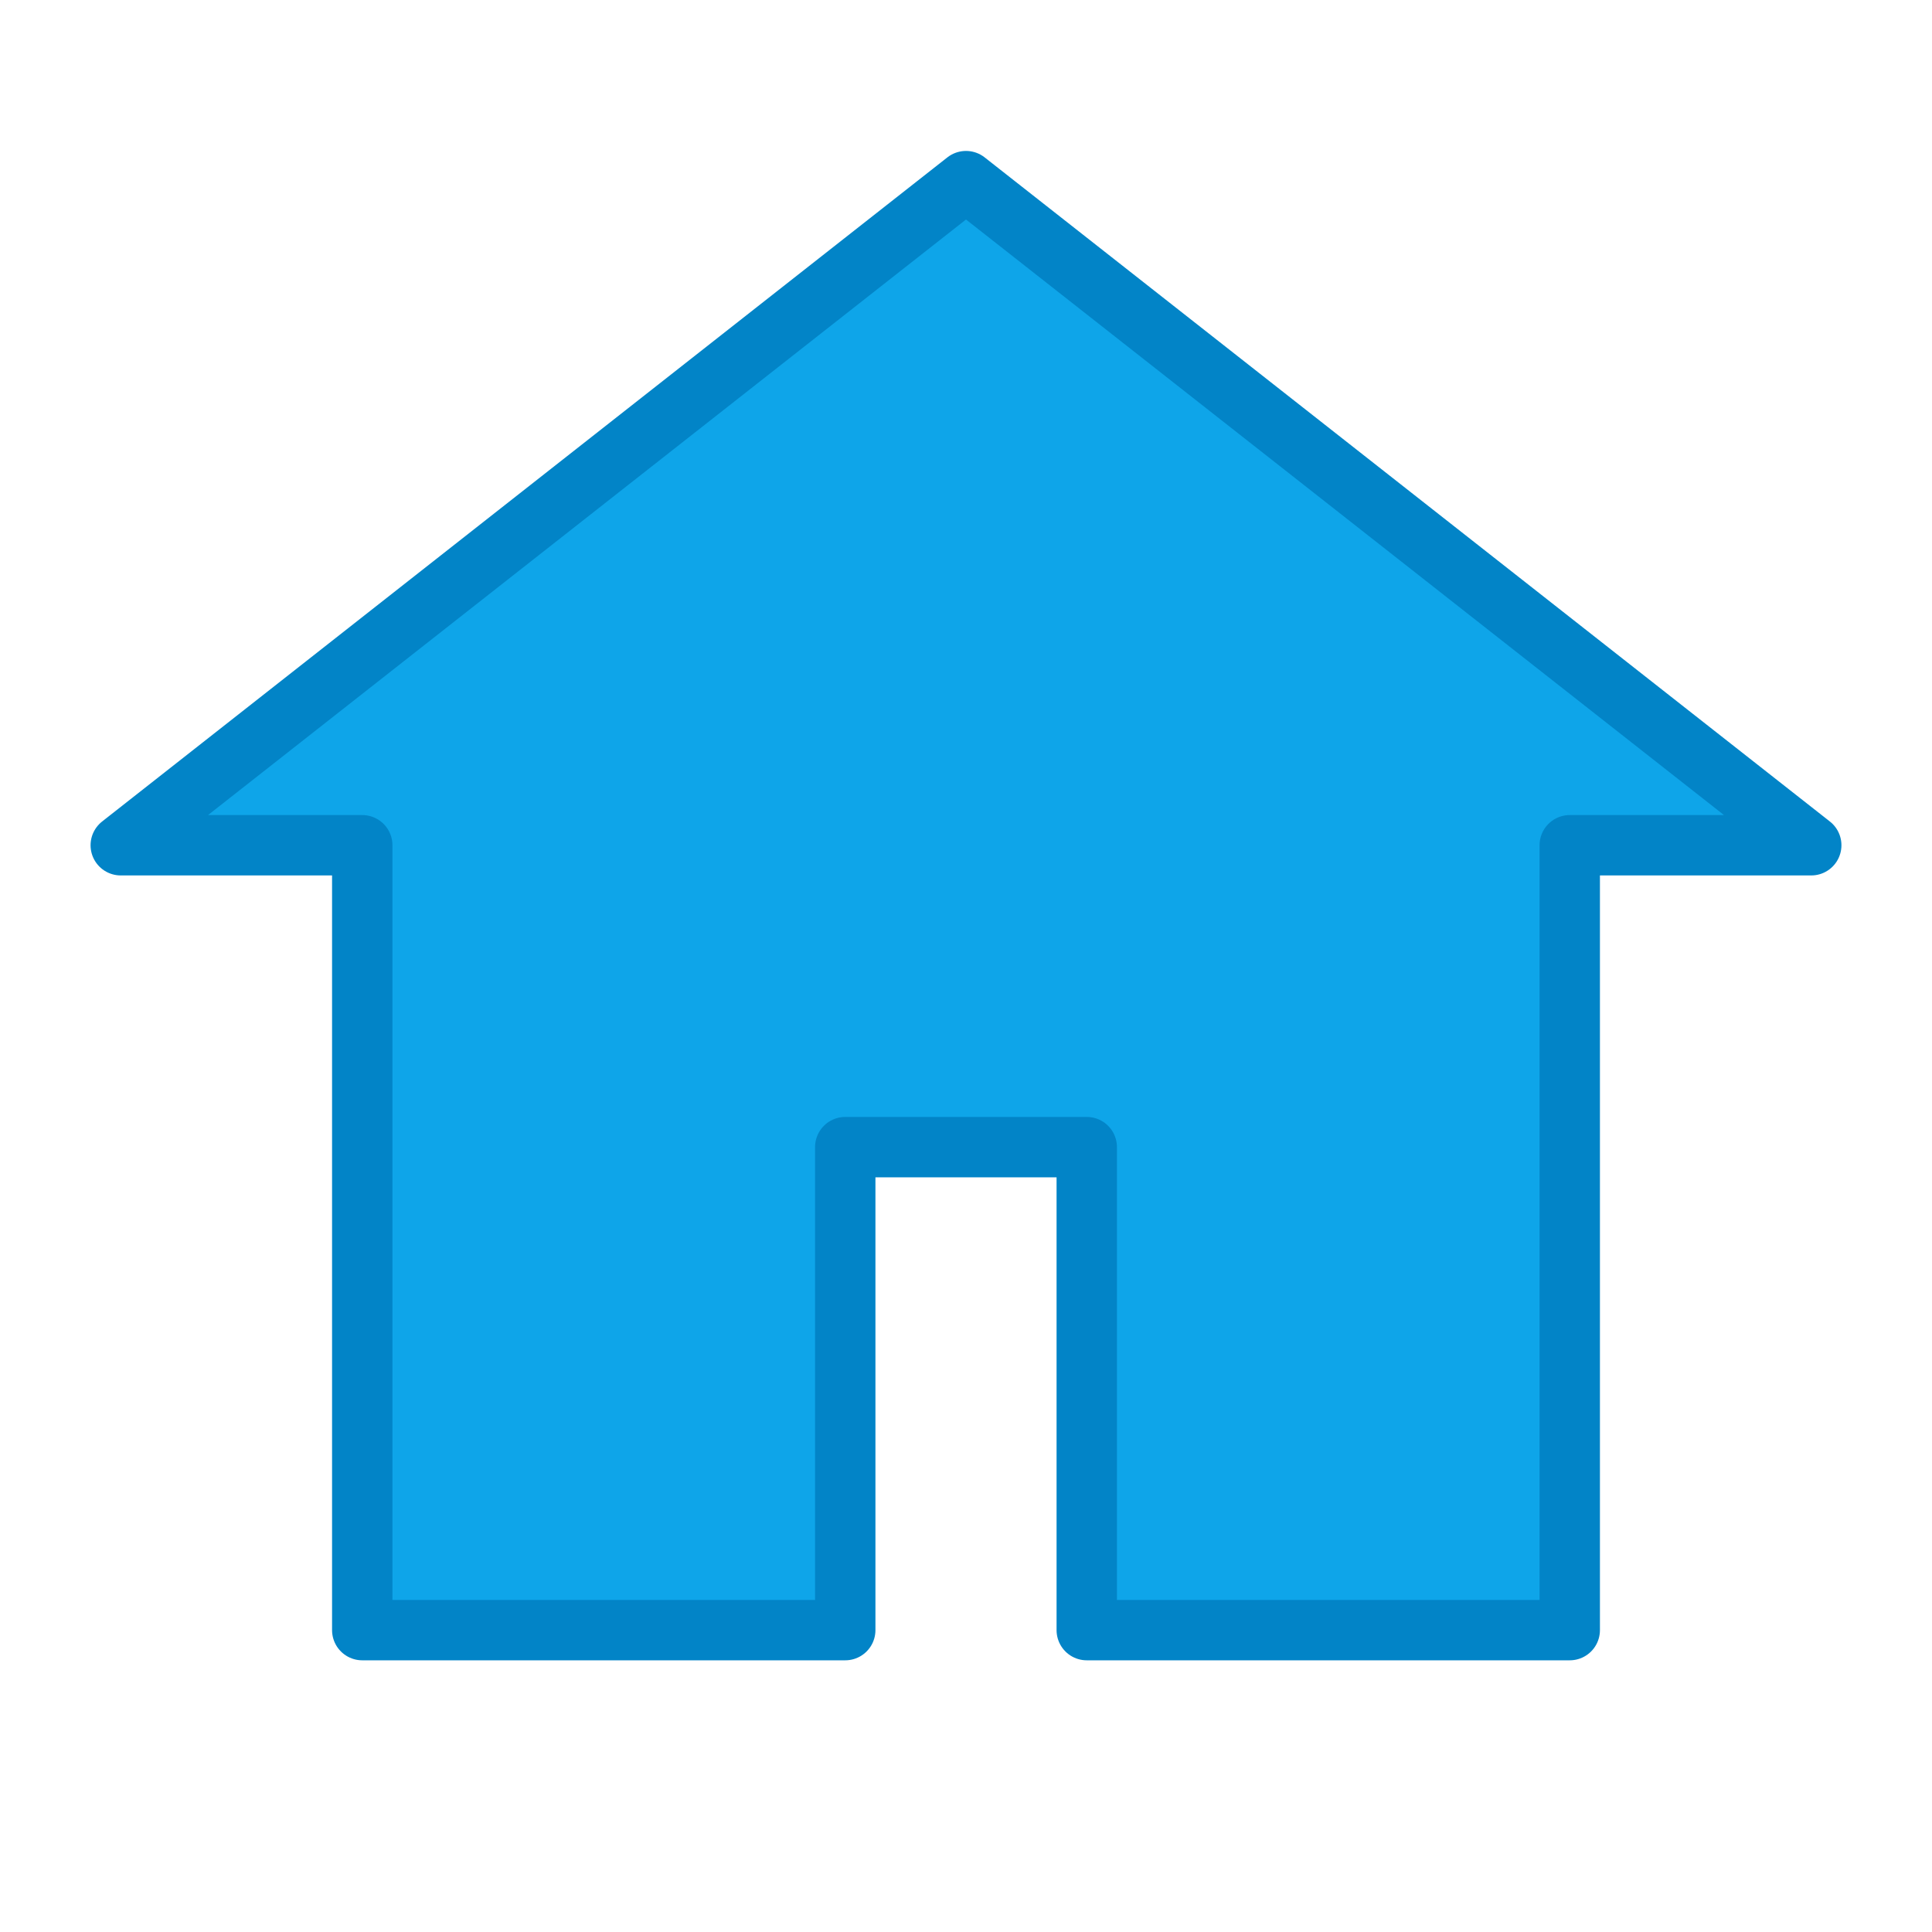
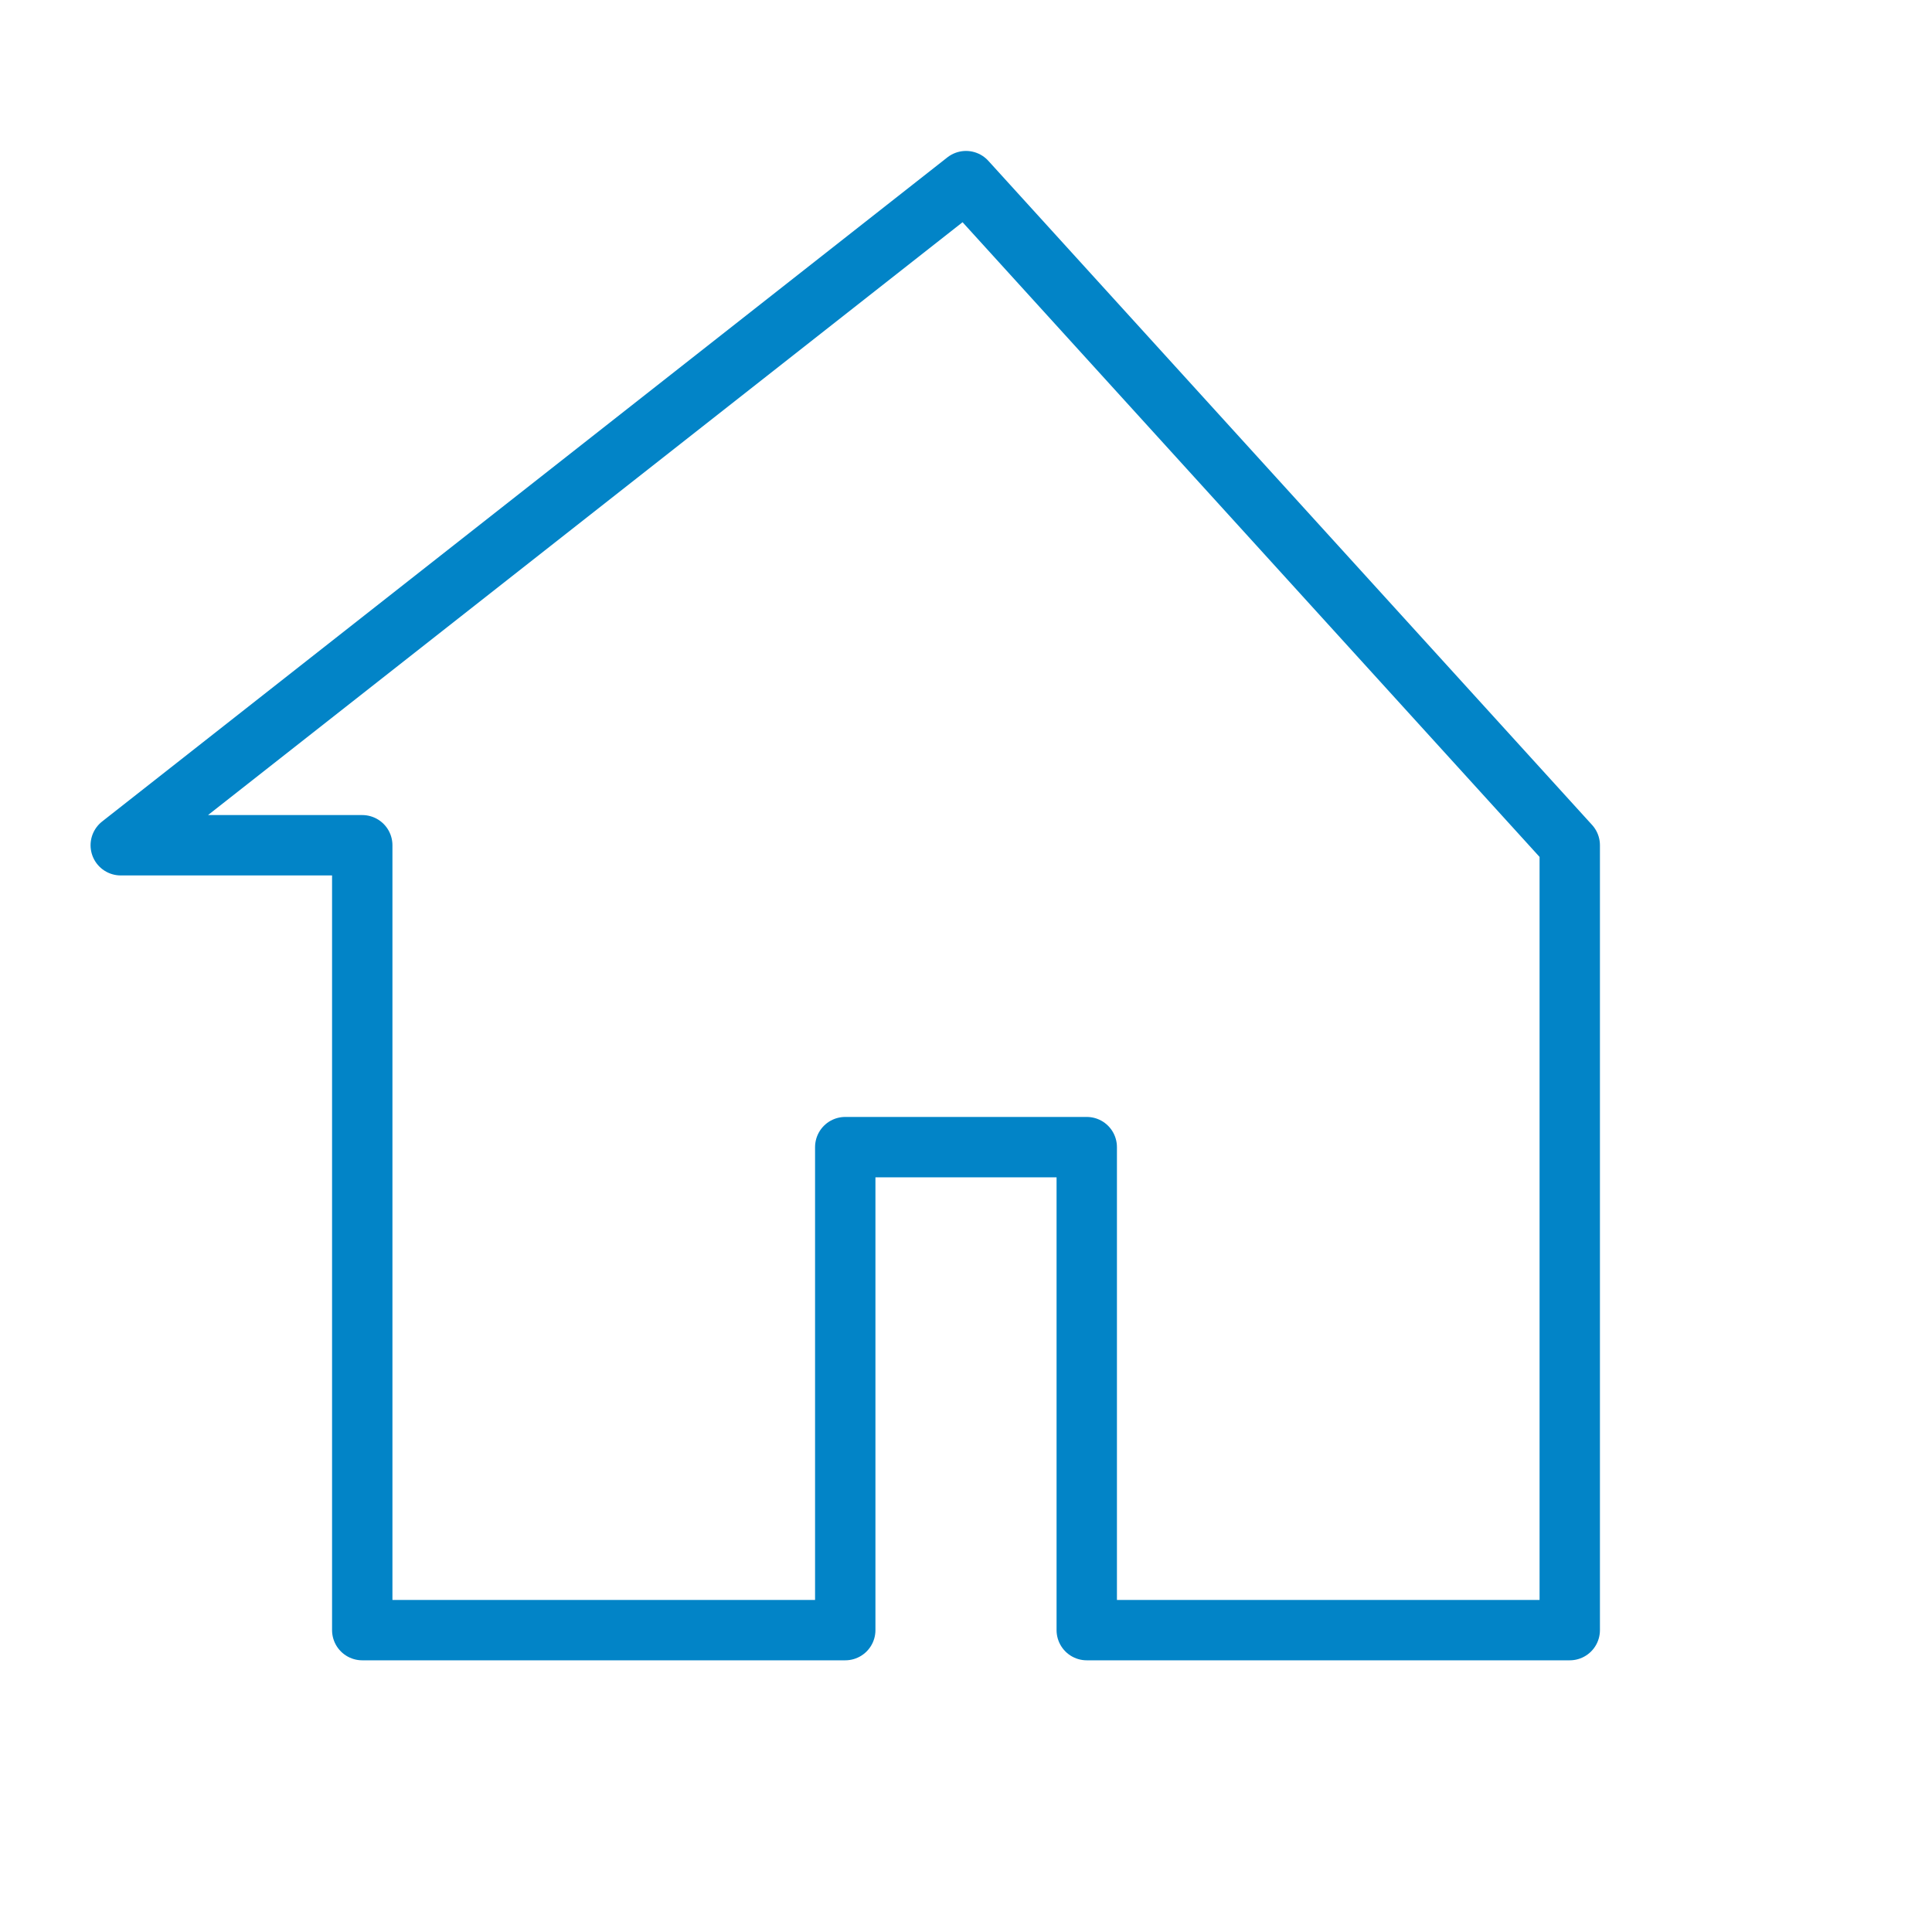
<svg xmlns="http://www.w3.org/2000/svg" viewBox="0 0 32 32" fill="none">
-   <path d="M16 3L2 14h4v13h8v-8h4v8h8V14h4L16 3z" fill="#0ea5e9" />
-   <path d="M16 3L2 14h4v13h8v-8h4v8h8V14h4L16 3z" stroke="#0284c7" stroke-width="1" stroke-linejoin="round" />
+   <path d="M16 3L2 14h4v13h8v-8h4v8h8V14L16 3z" stroke="#0284c7" stroke-width="1" stroke-linejoin="round" />
</svg>